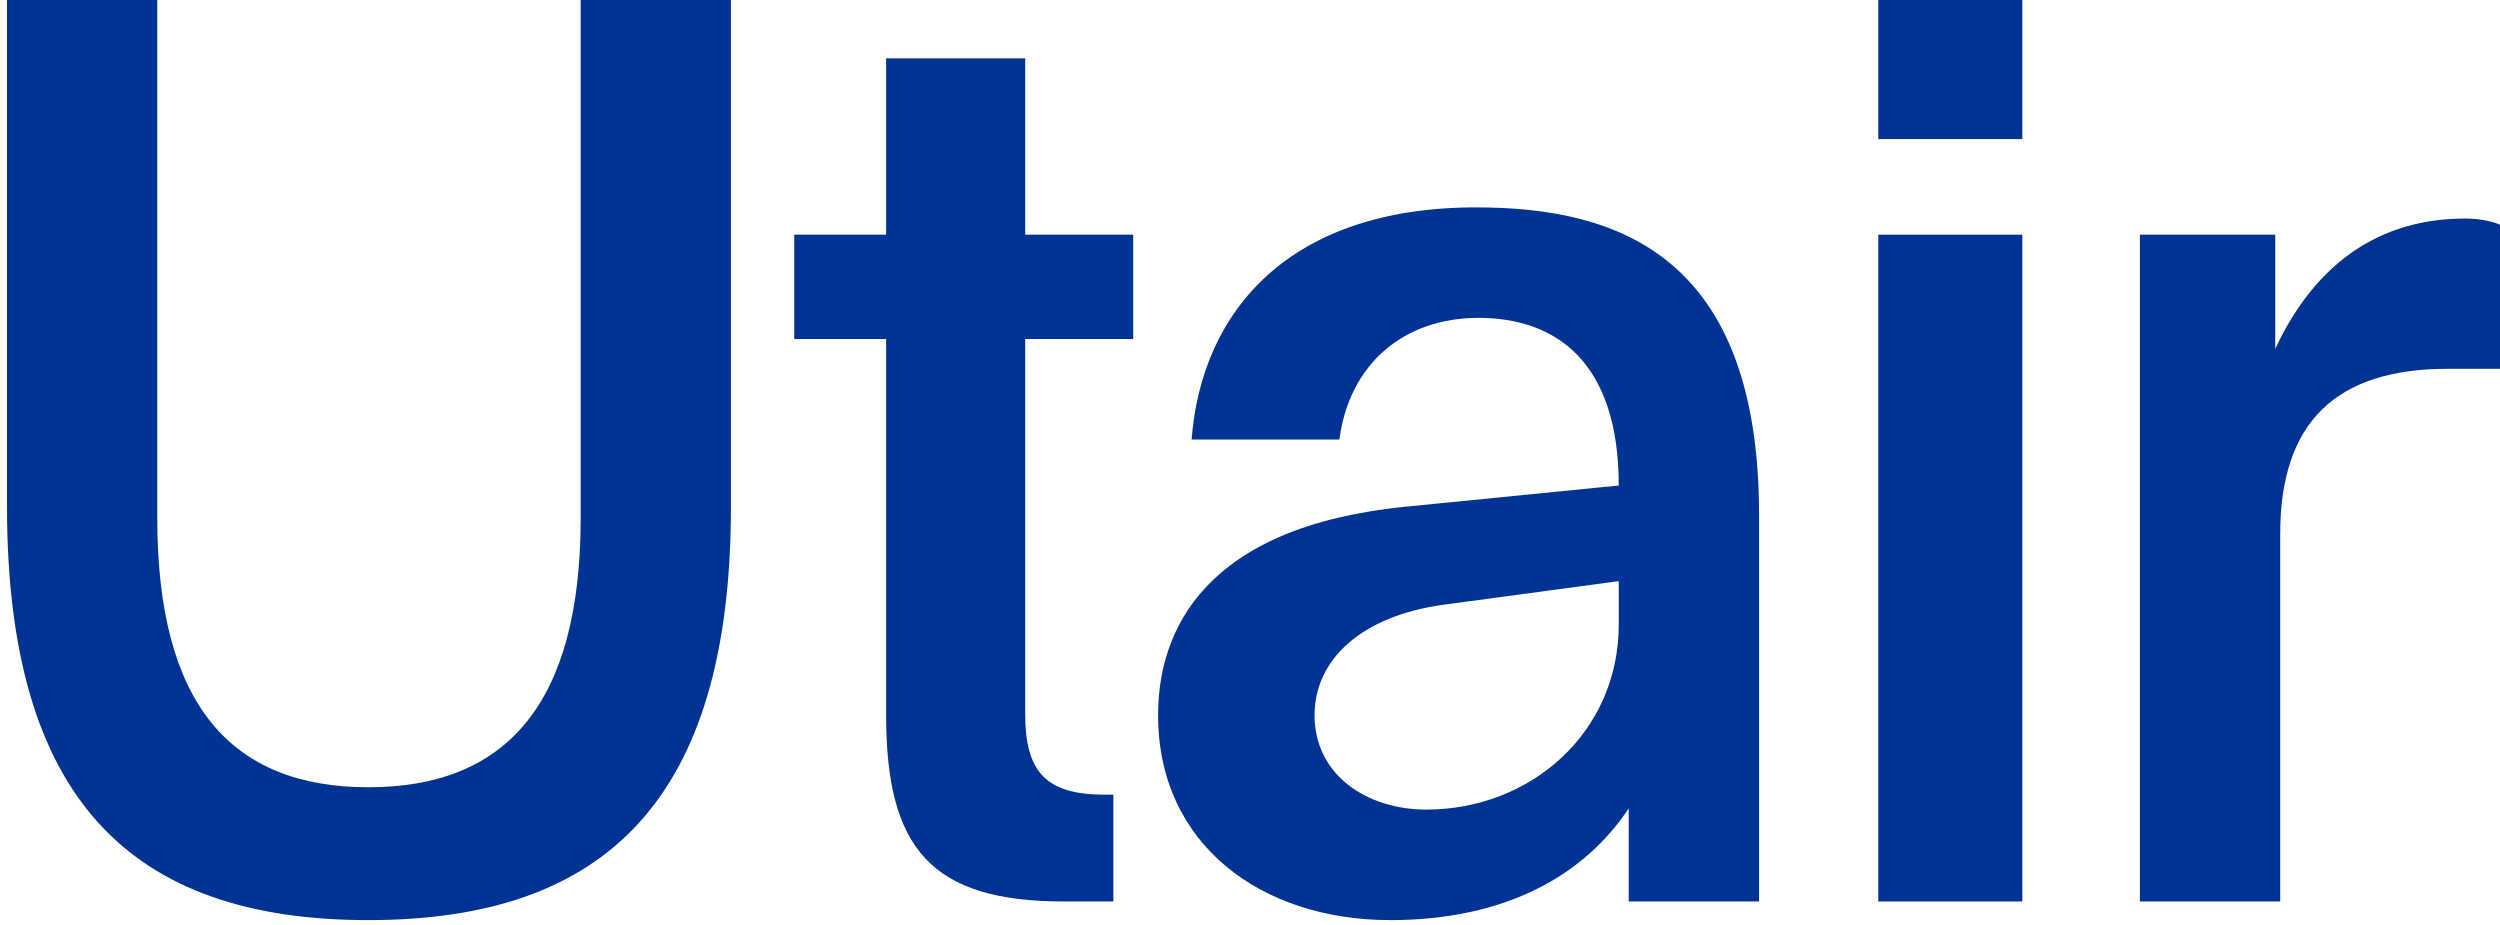
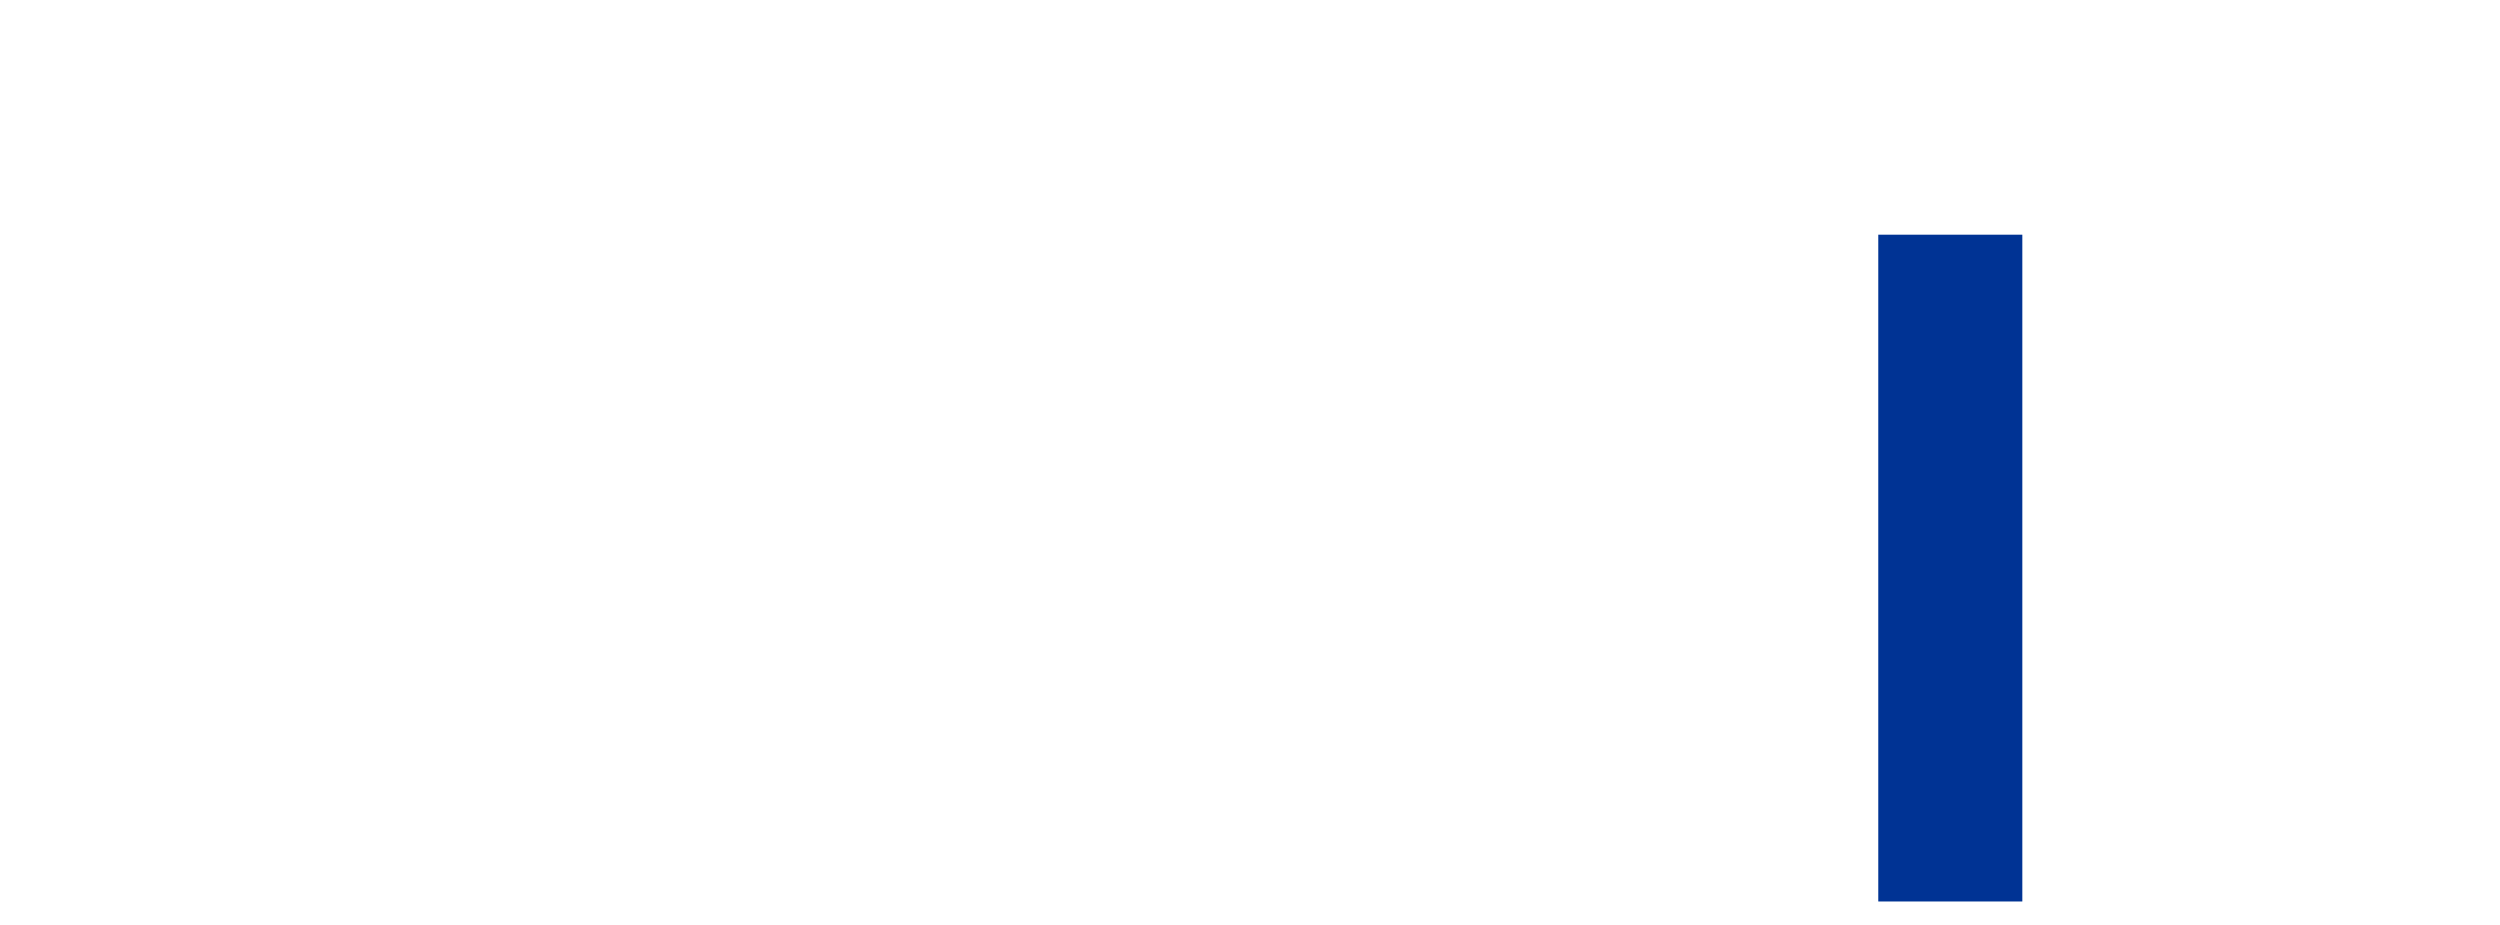
<svg xmlns="http://www.w3.org/2000/svg" width="292" height="108" viewBox="0 0 292 108" fill="none">
-   <path d="M119.743 6.815H103.499V27.41H92.768V39.592H103.499V83.535C103.499 99.056 108.719 105.291 124.24 105.291H130.041V92.817H129.029C122.209 92.817 119.743 90.209 119.743 83.392V39.592H132.36V27.41H119.743V6.815Z" fill="#003394" />
-   <path d="M67.823 60.479C67.823 82.235 59.123 91.952 43.025 91.952C26.927 91.952 18.368 82.235 18.368 60.479V1.50907e-05H0.82V59.175C0.82 93.402 15.322 107.469 43.025 107.469C70.724 107.469 85.371 93.402 85.371 59.175V1.50907e-05H67.823V60.479Z" fill="#003394" />
-   <path d="M287.938 25.525C276.479 25.525 269.663 32.341 265.748 40.75V27.41H249.942V105.291H266.328V62.36C266.328 49.308 272.856 43.073 285.907 43.073H292V26.248C291.419 25.96 289.823 25.525 287.938 25.525Z" fill="#003394" />
-   <path d="M189.07 72.95C189.07 85.57 178.773 94.56 166.59 94.56C159.628 94.56 153.539 90.501 153.539 83.536C153.539 77.012 159.047 71.934 168.621 70.63L189.07 67.876V72.95ZM172.395 24.222C150.639 24.222 140.342 36.258 139.18 51.34H156.439C157.601 42.493 163.979 37.127 172.683 37.127C181.819 37.127 189.07 42.35 189.07 56.706L164.271 59.175C140.63 61.495 135.264 73.677 135.264 83.536C135.264 98.622 147.3 107.469 162.386 107.469C176.018 107.469 185.154 102.103 190.231 94.414V105.292H205.46V60.187C205.46 30.022 189.216 24.222 172.395 24.222" fill="#003394" />
-   <path d="M219.383 16.244H236.208V0H219.383V16.244Z" fill="#003394" />
  <path d="M219.383 105.293H236.208V27.412H219.383V105.293Z" fill="#003394" />
</svg>